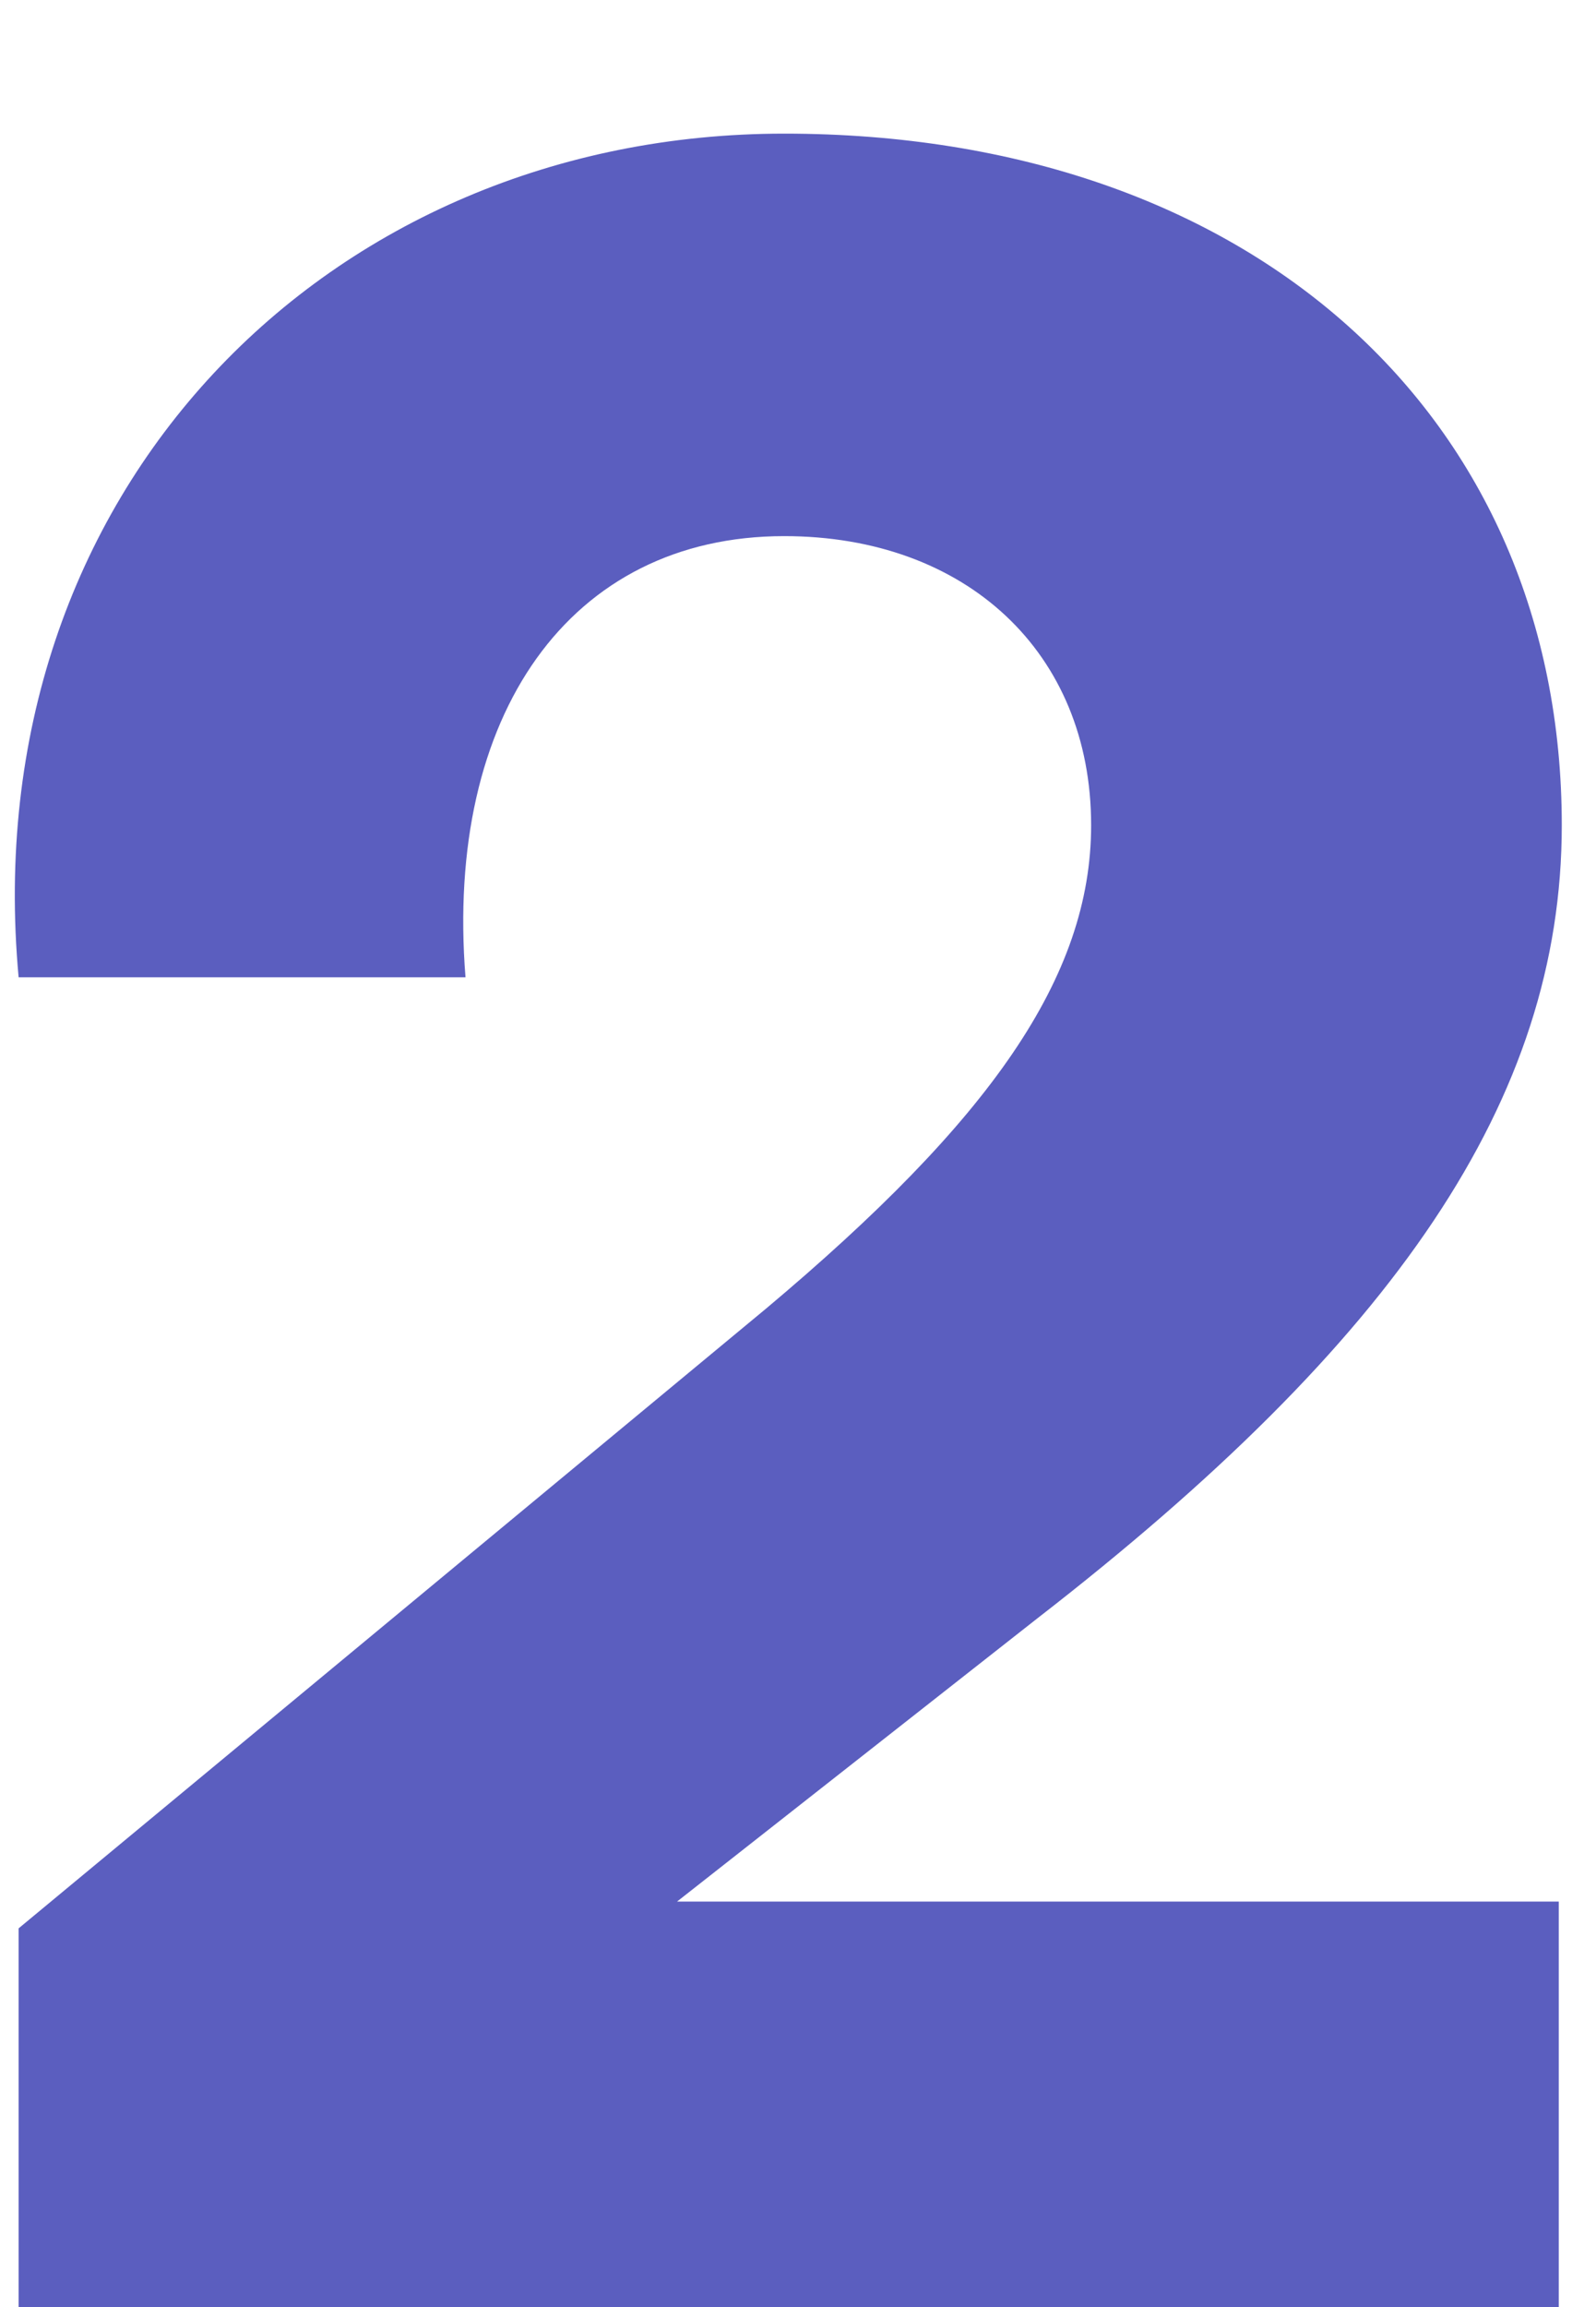
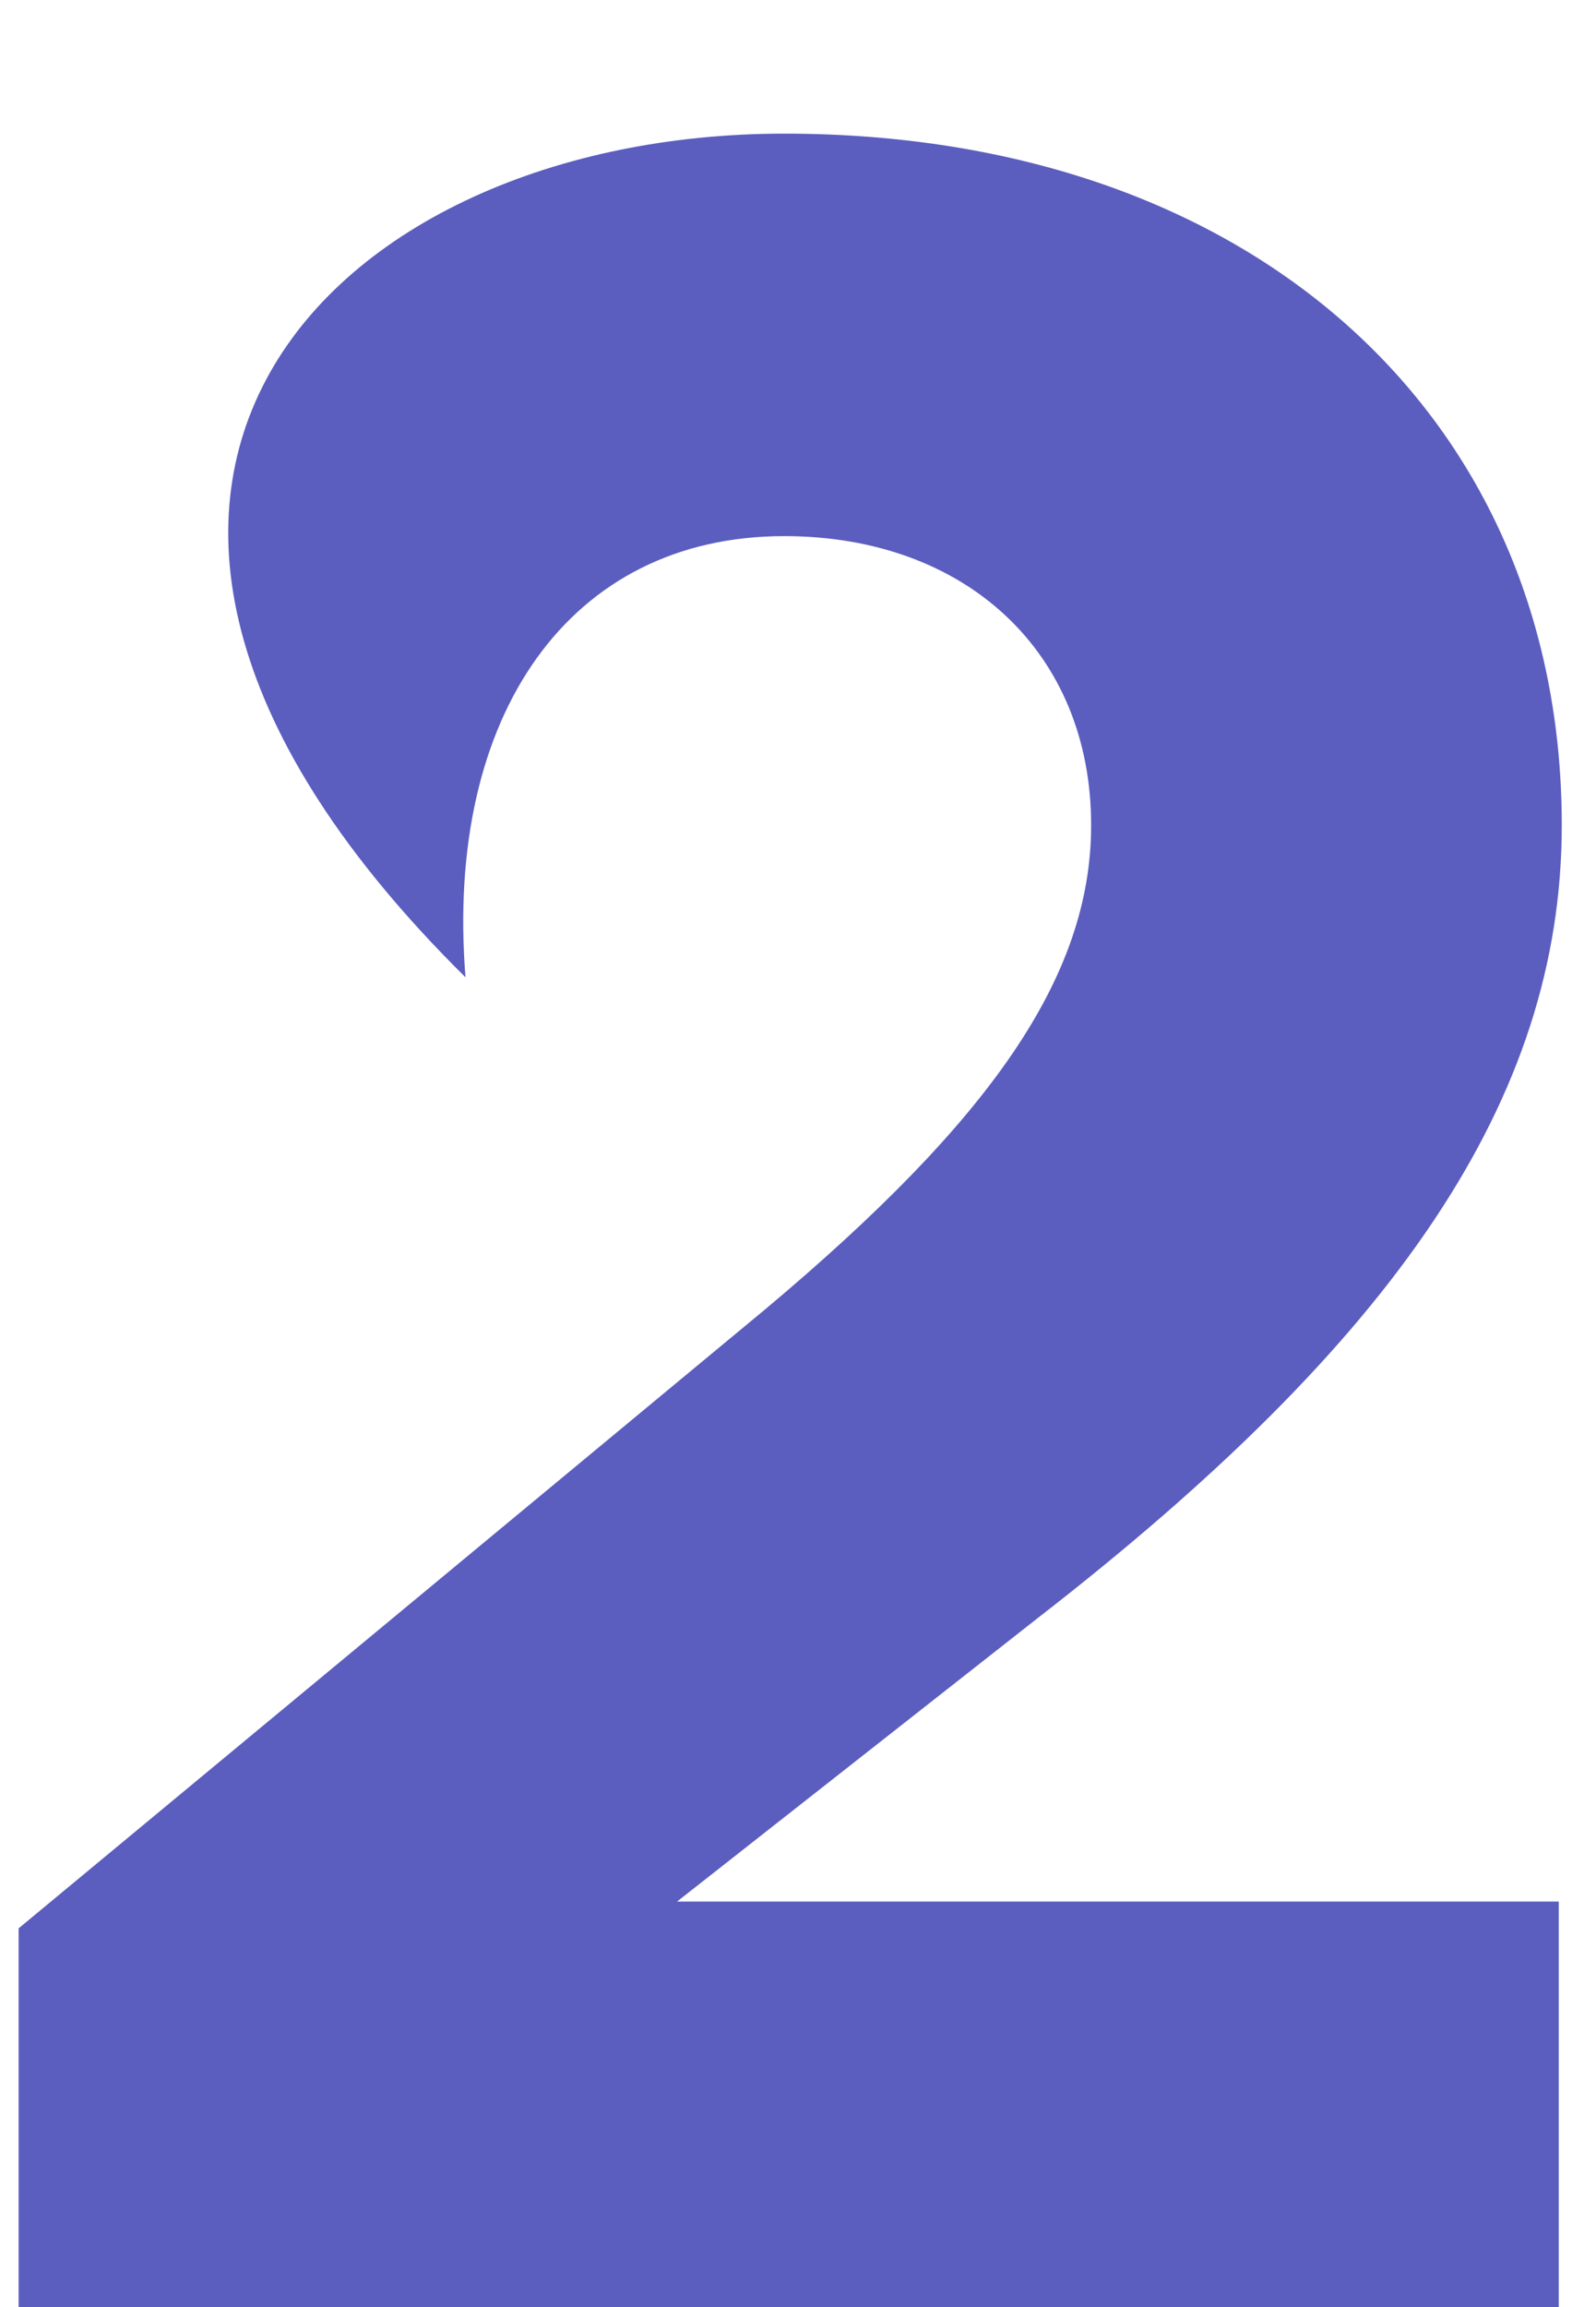
<svg xmlns="http://www.w3.org/2000/svg" width="9" height="13" viewBox="0 0 9 13" fill="none">
-   <path d="M0.105 13V10.866L4.322 7.372C5.582 6.314 6.153 5.507 6.153 4.65C6.153 3.676 5.447 3.021 4.422 3.021C3.213 3.021 2.507 4.029 2.625 5.507H0.105C-0.147 2.769 1.852 0.753 4.422 0.753C7.06 0.753 8.807 2.349 8.807 4.65C8.807 6.196 7.866 7.557 5.85 9.119L3.818 10.715H8.79V13H0.105Z" fill="#5B5EBF" />
+   <path d="M0.105 13V10.866L4.322 7.372C5.582 6.314 6.153 5.507 6.153 4.65C6.153 3.676 5.447 3.021 4.422 3.021C3.213 3.021 2.507 4.029 2.625 5.507C-0.147 2.769 1.852 0.753 4.422 0.753C7.06 0.753 8.807 2.349 8.807 4.65C8.807 6.196 7.866 7.557 5.85 9.119L3.818 10.715H8.79V13H0.105Z" fill="#5B5EBF" />
</svg>